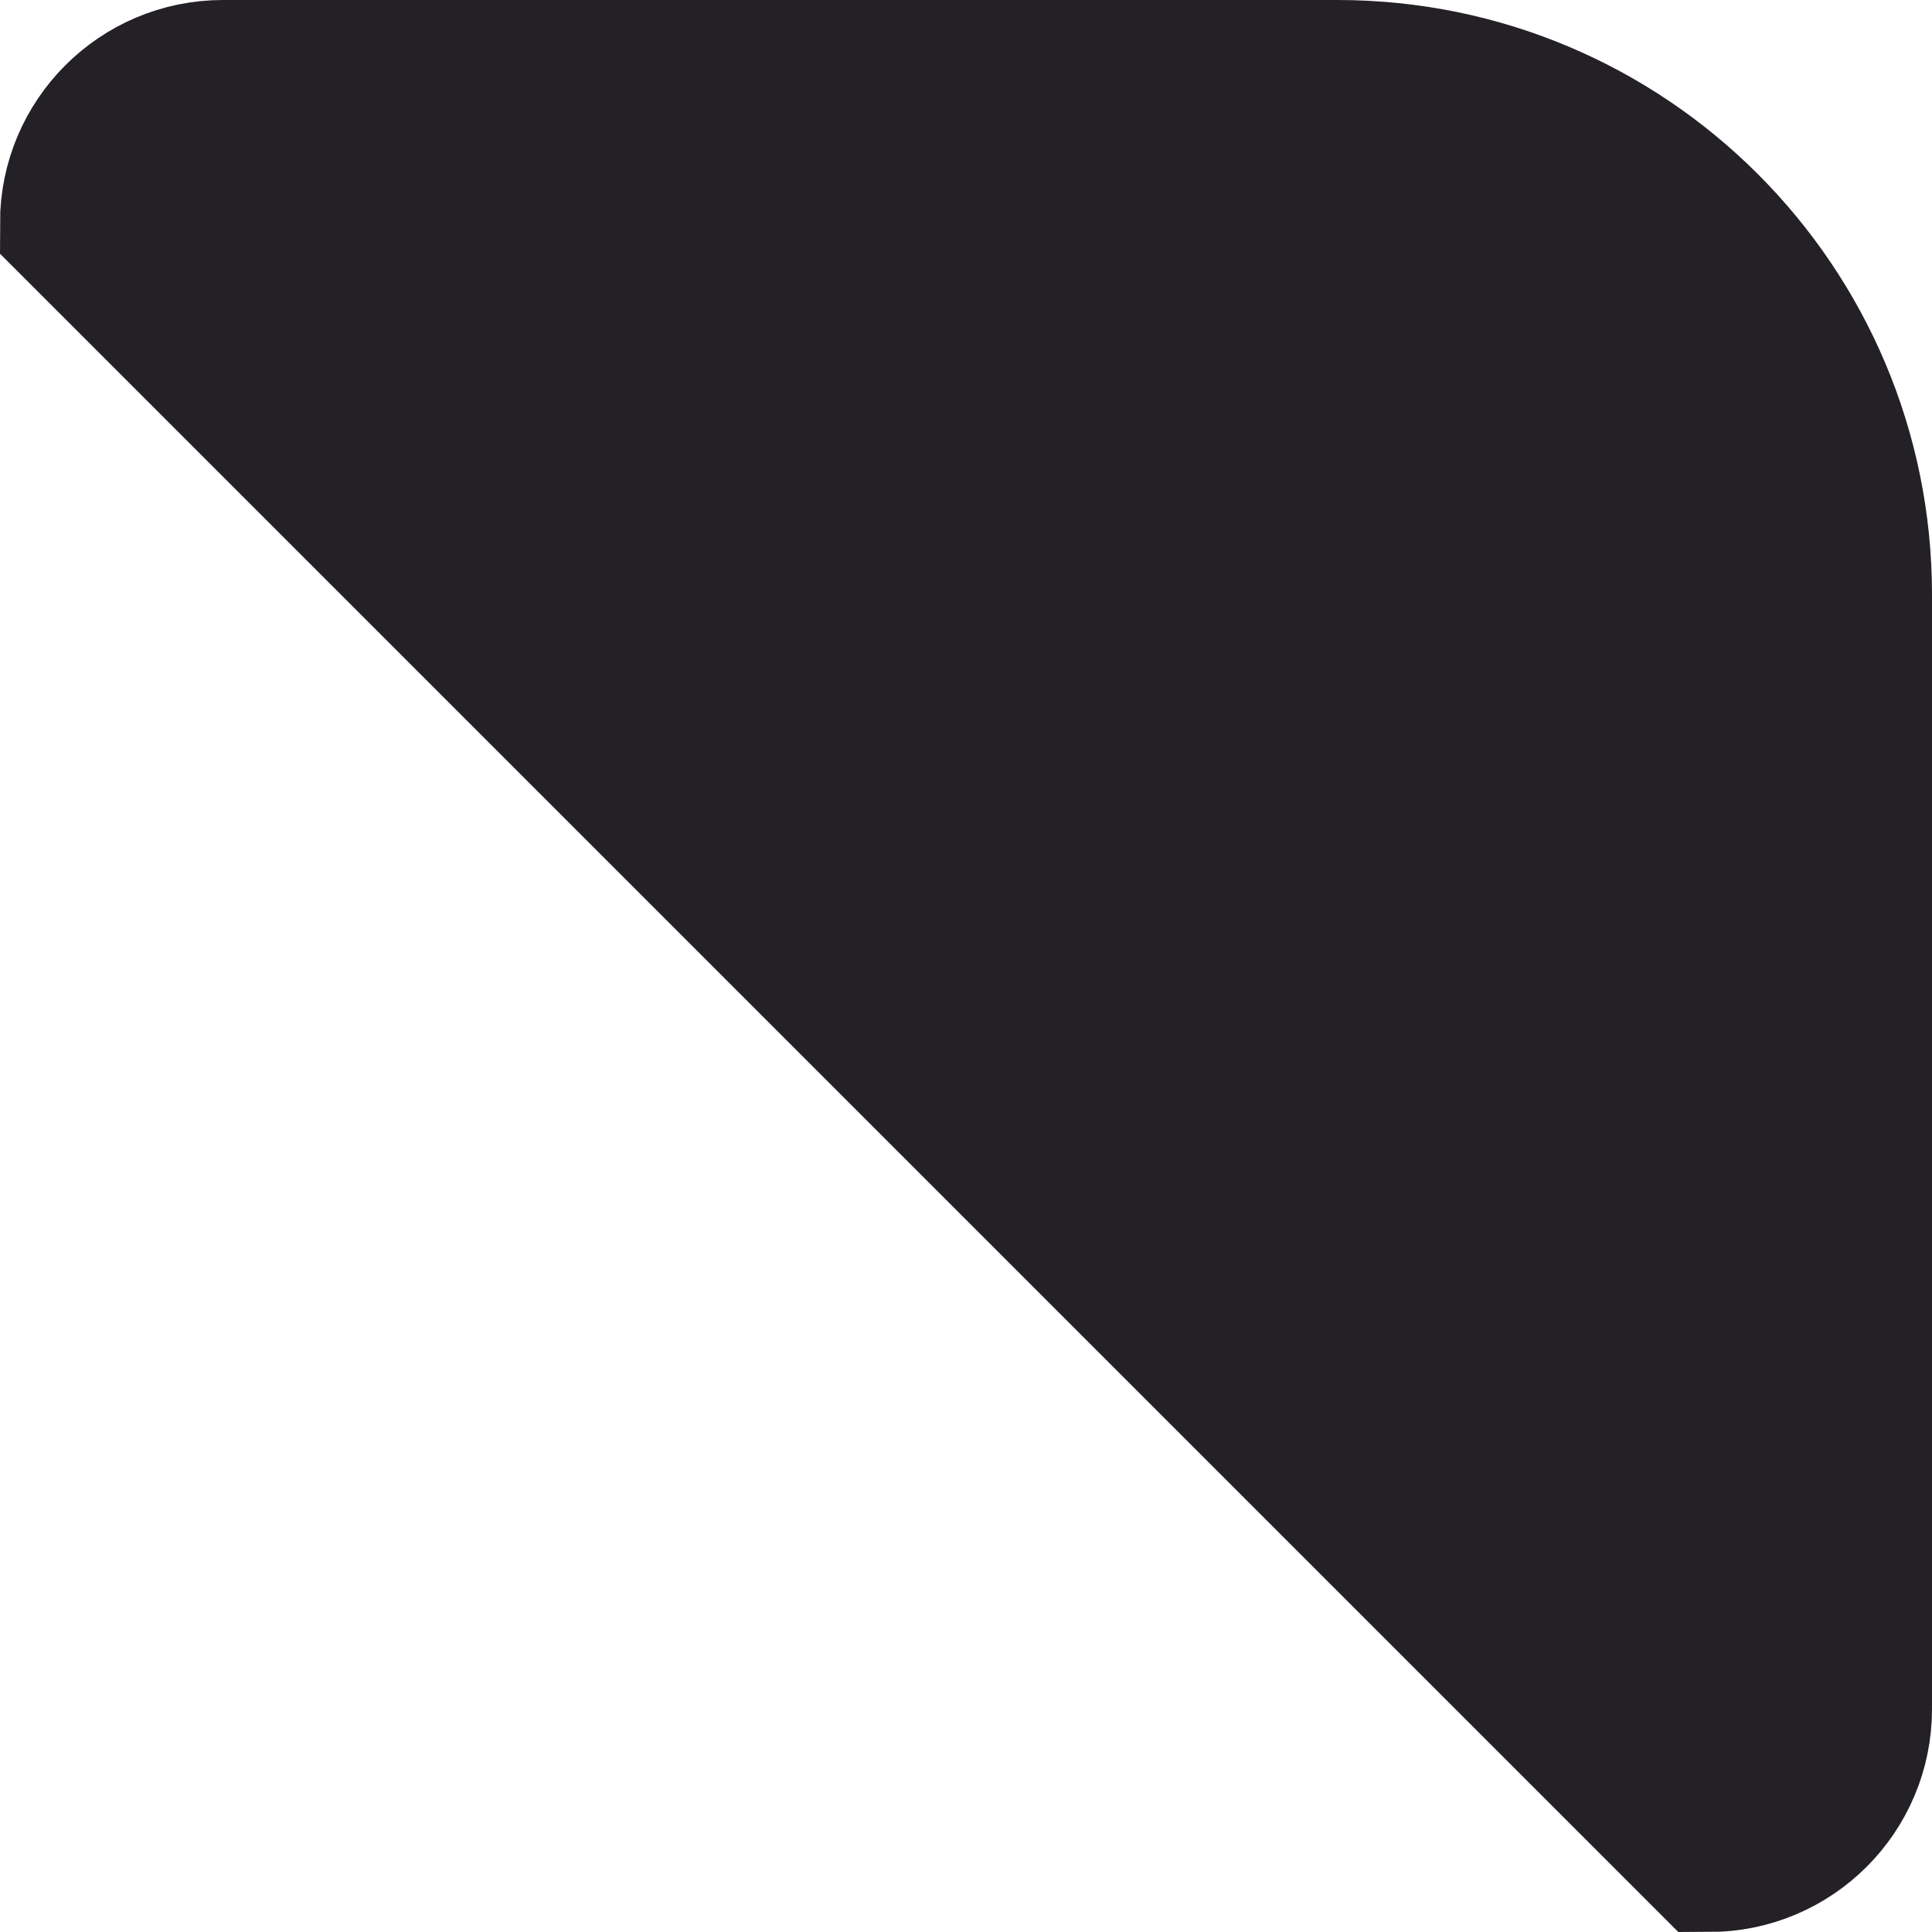
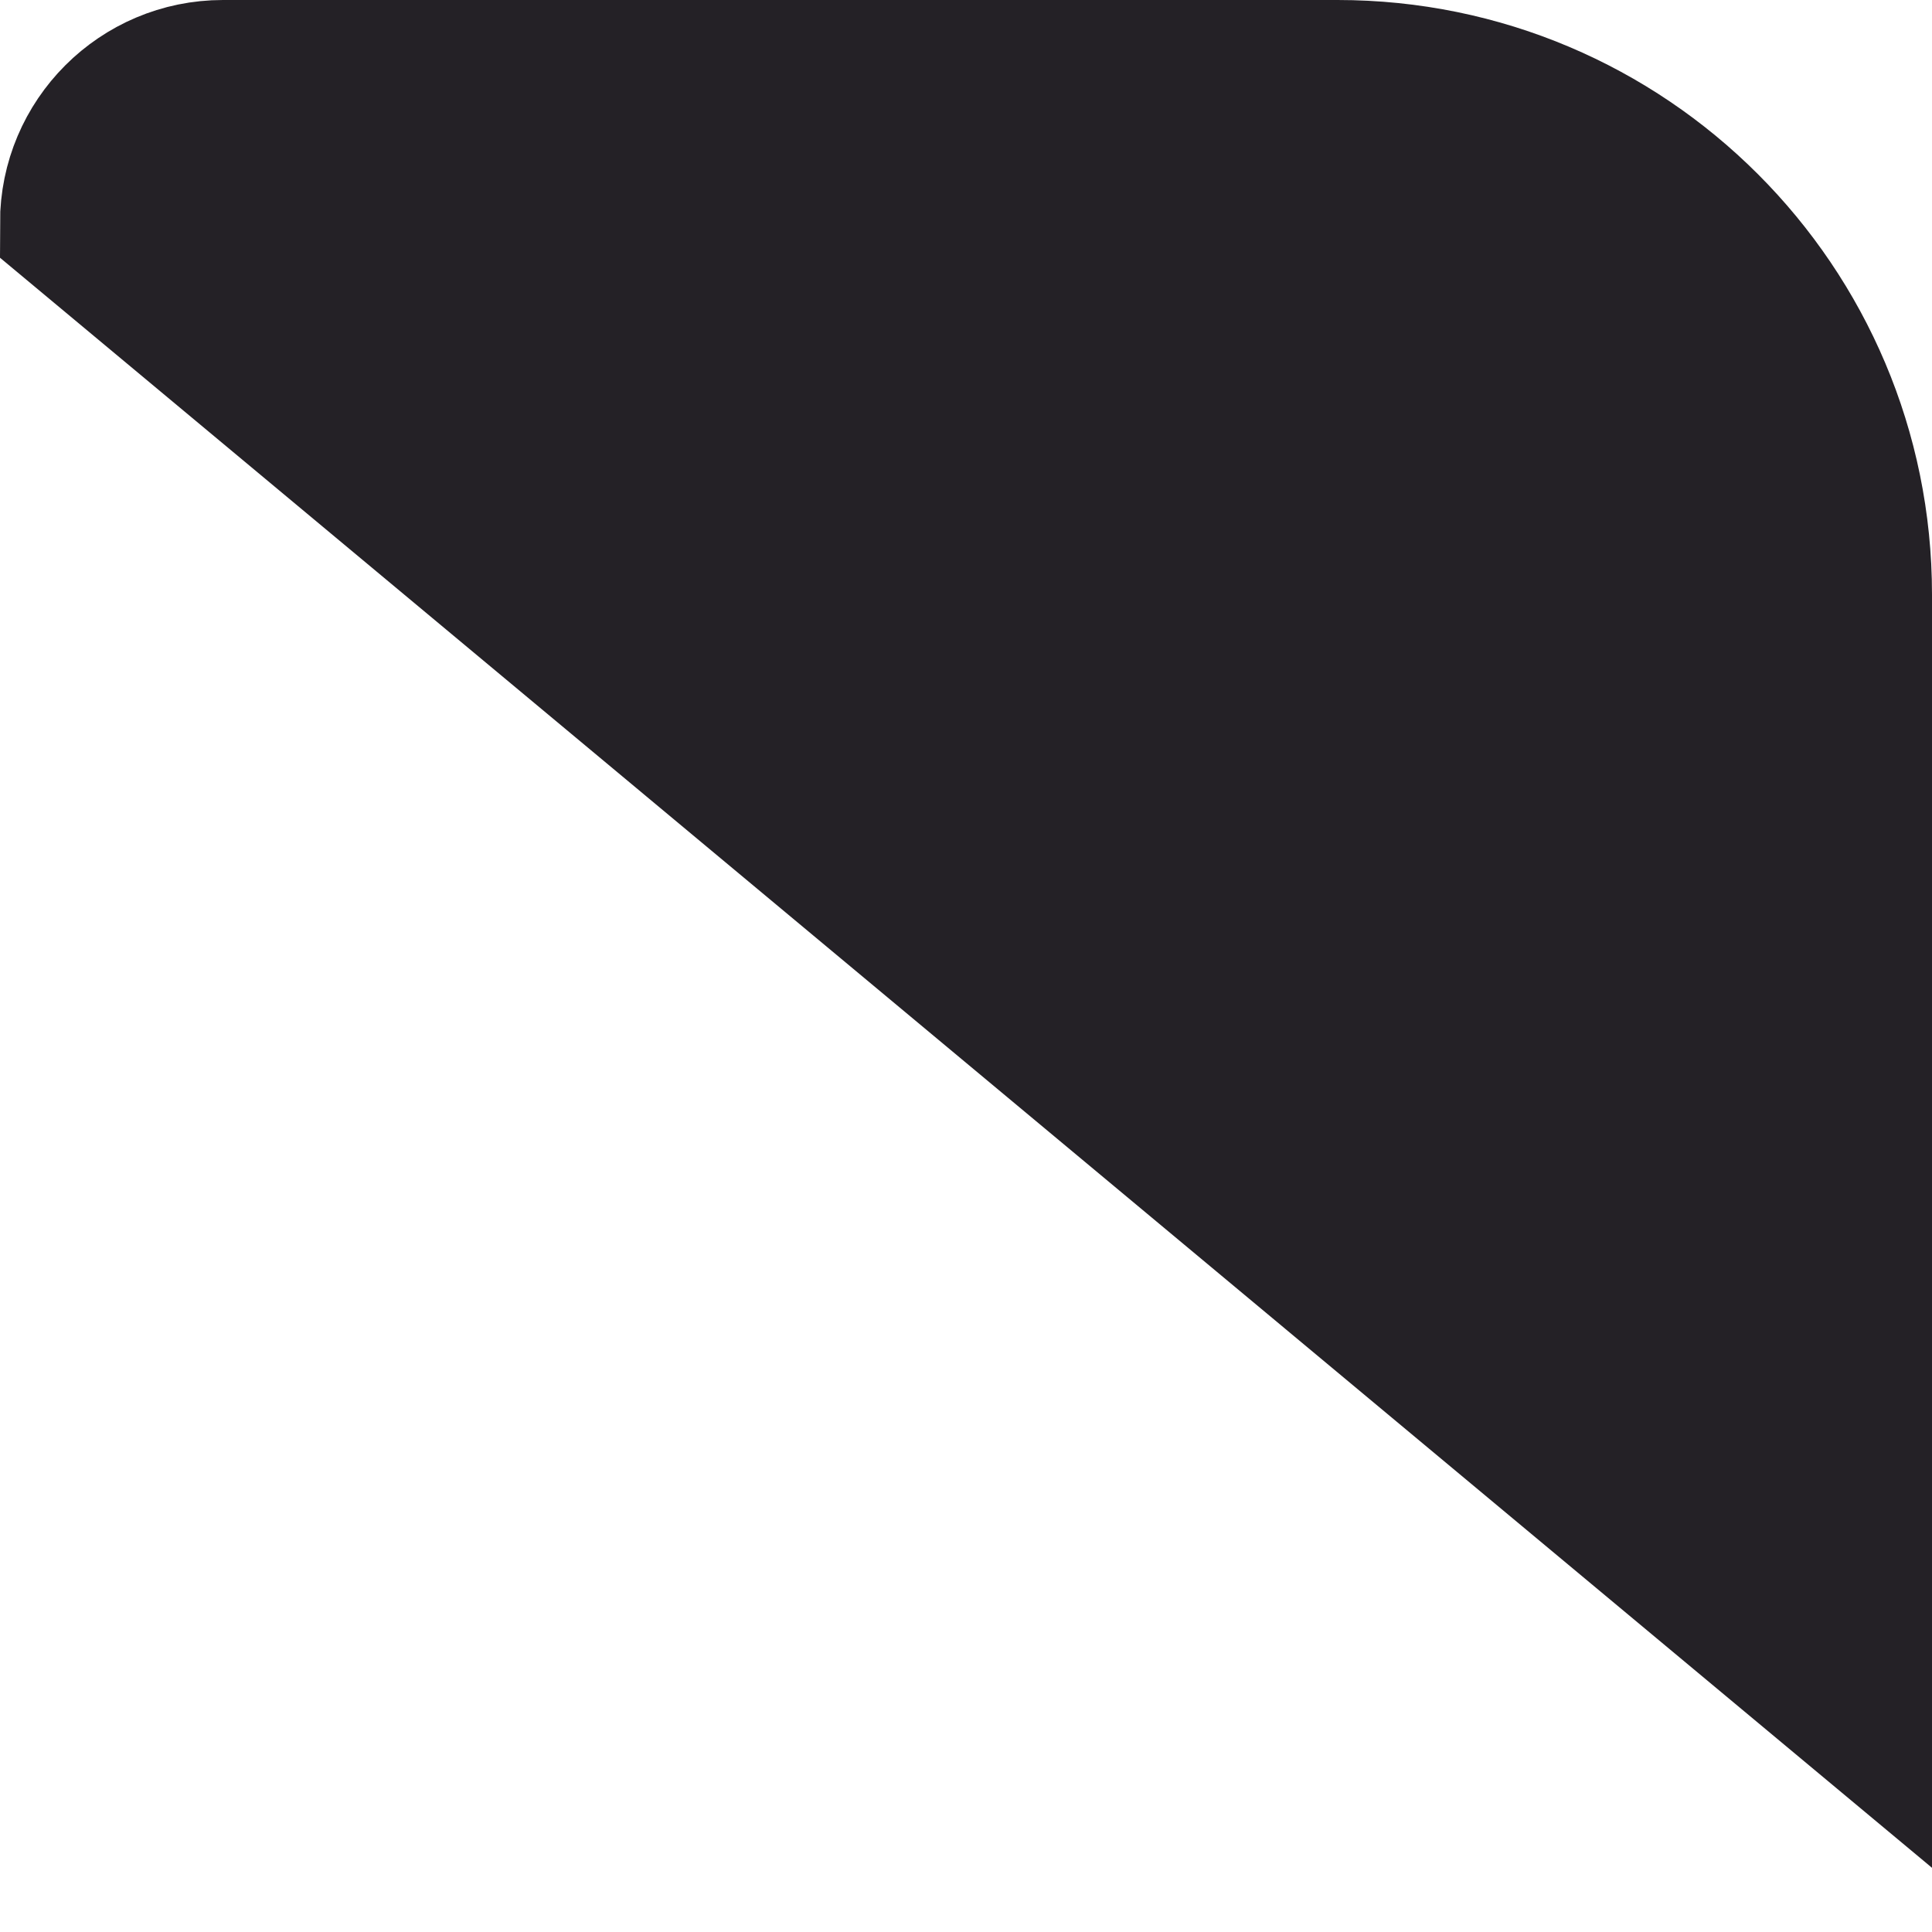
<svg xmlns="http://www.w3.org/2000/svg" width="26" height="26" viewBox="0 0 26 26" fill="none">
-   <path fill-rule="evenodd" clip-rule="evenodd" d="M3 1H18C21.866 1 25 4.134 25 8V23.001C25 24.105 24.105 25 23 25L1 3C1 1.896 1.896 1 3 1Z" fill="#242126" stroke="#242126" stroke-width="2" />
+   <path fill-rule="evenodd" clip-rule="evenodd" d="M3 1H18C21.866 1 25 4.134 25 8V23.001L1 3C1 1.896 1.896 1 3 1Z" fill="#242126" stroke="#242126" stroke-width="2" />
</svg>